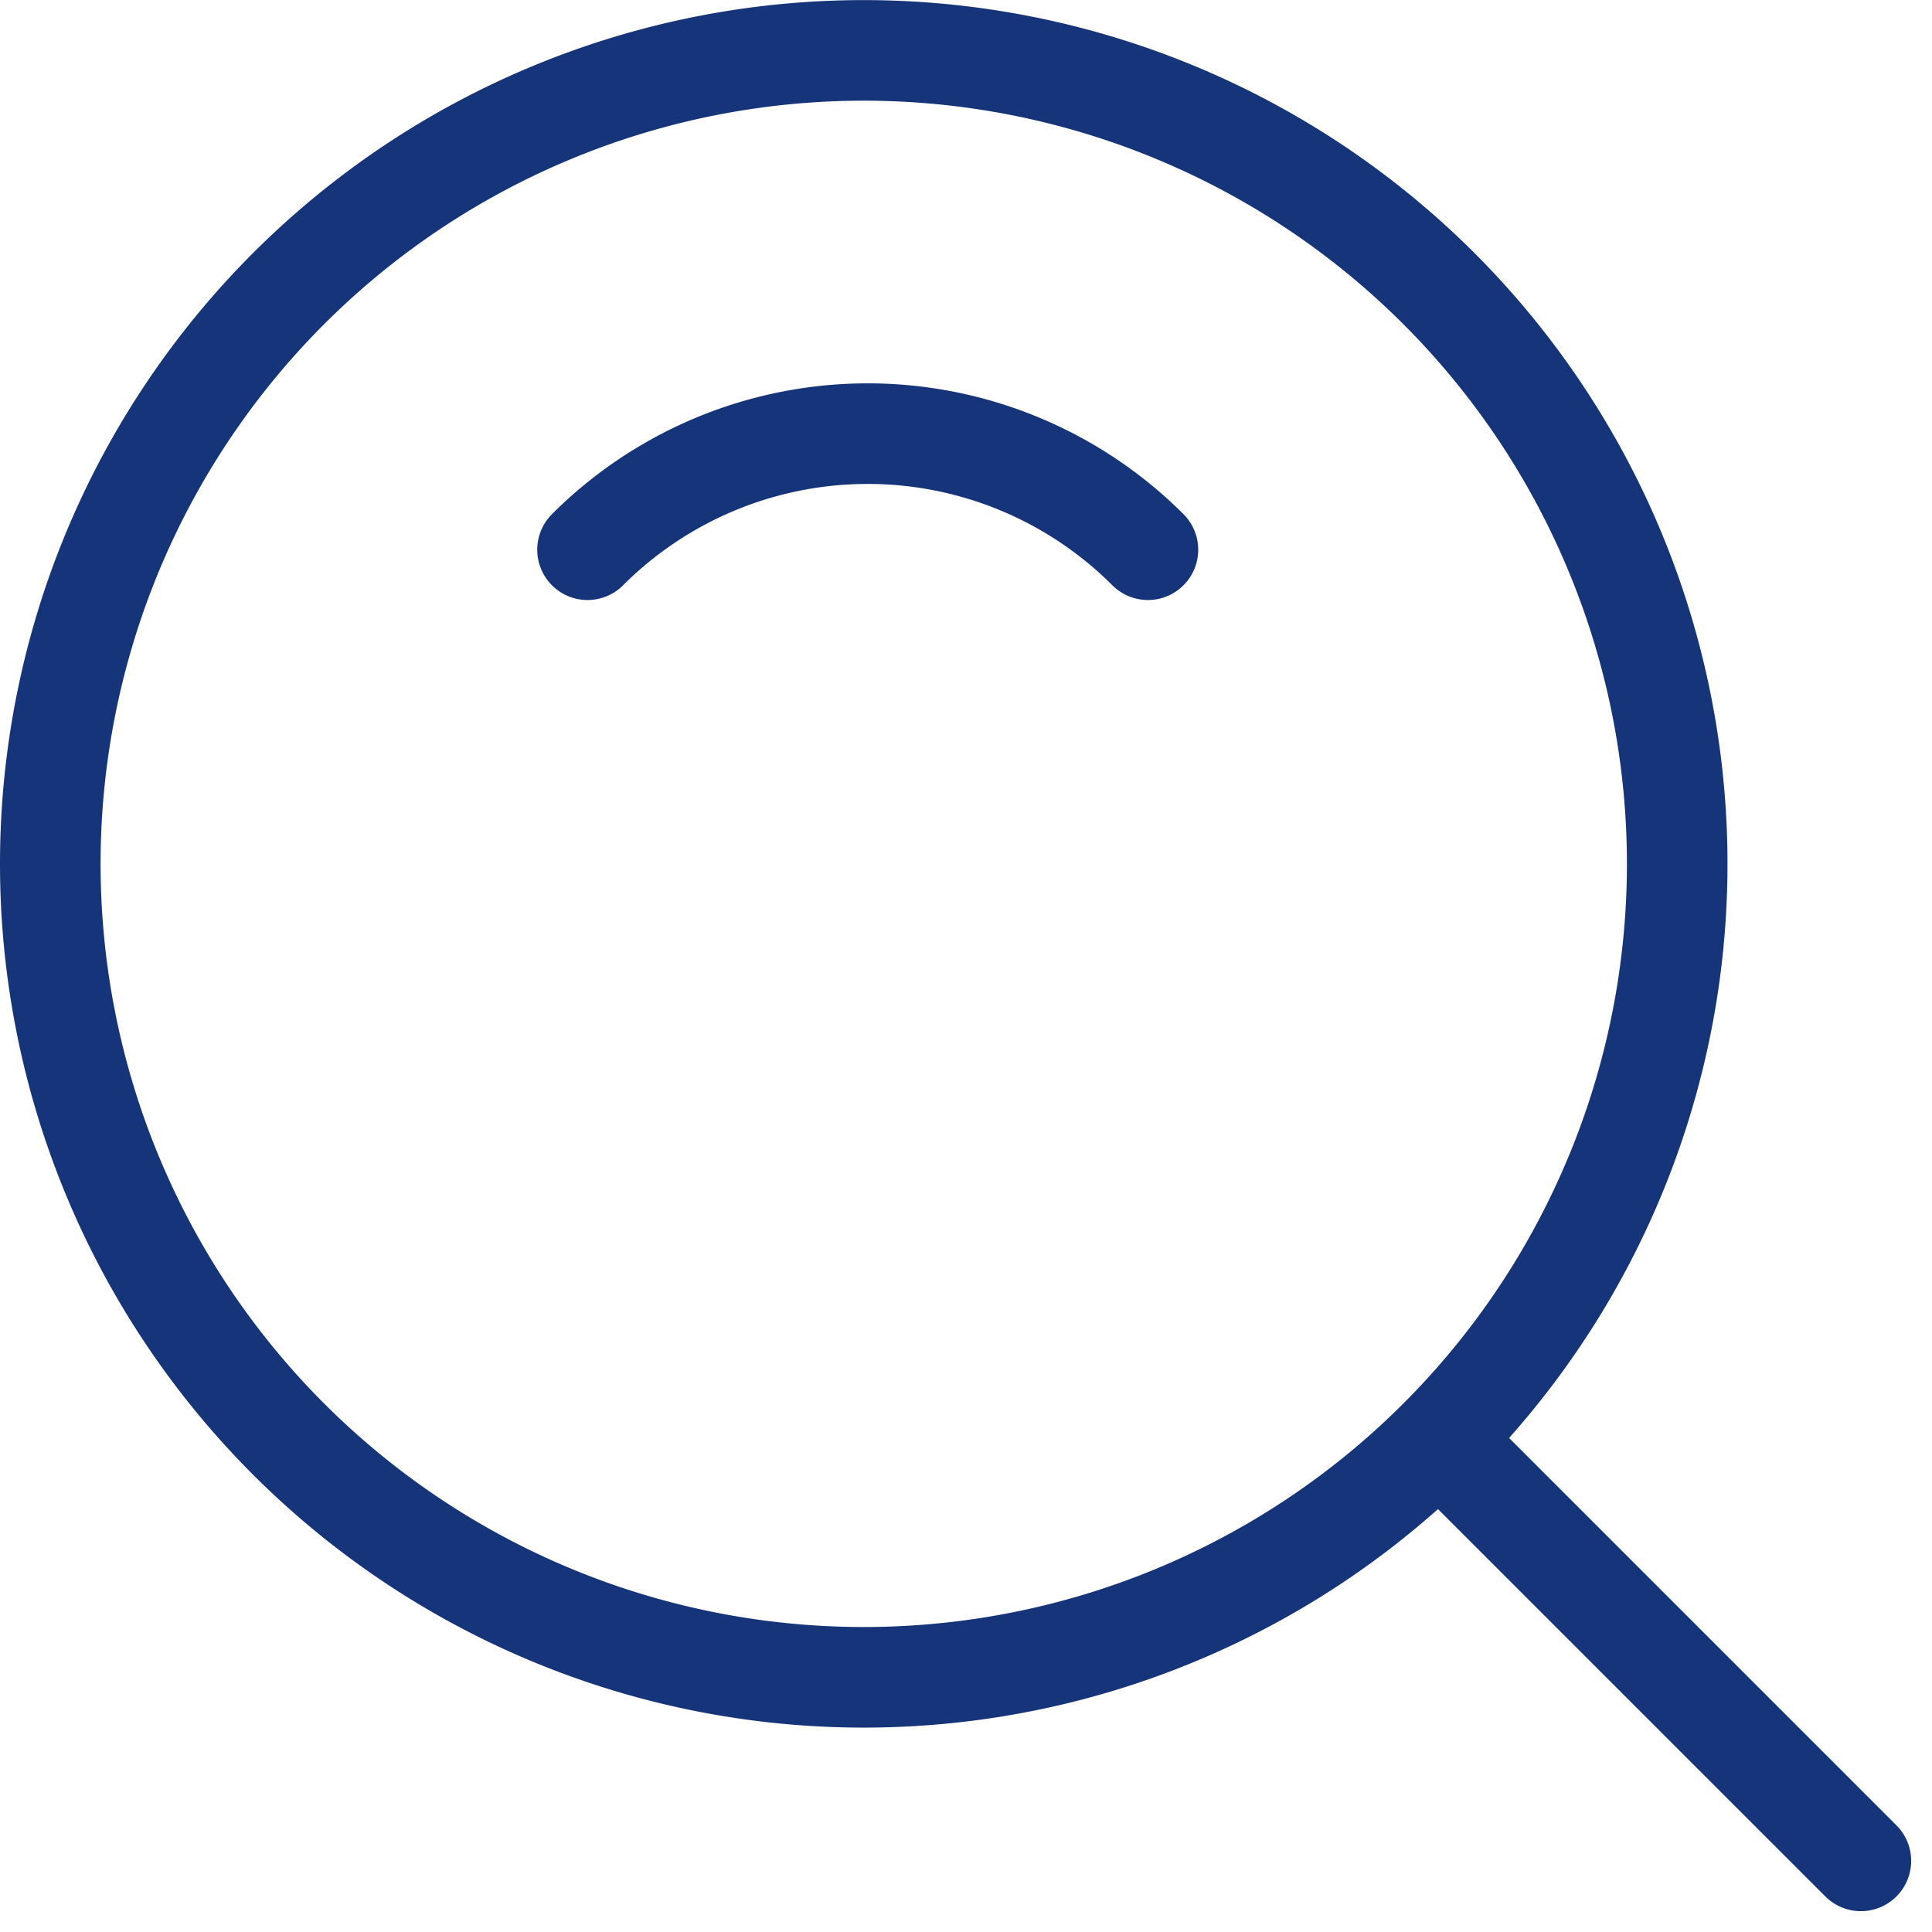
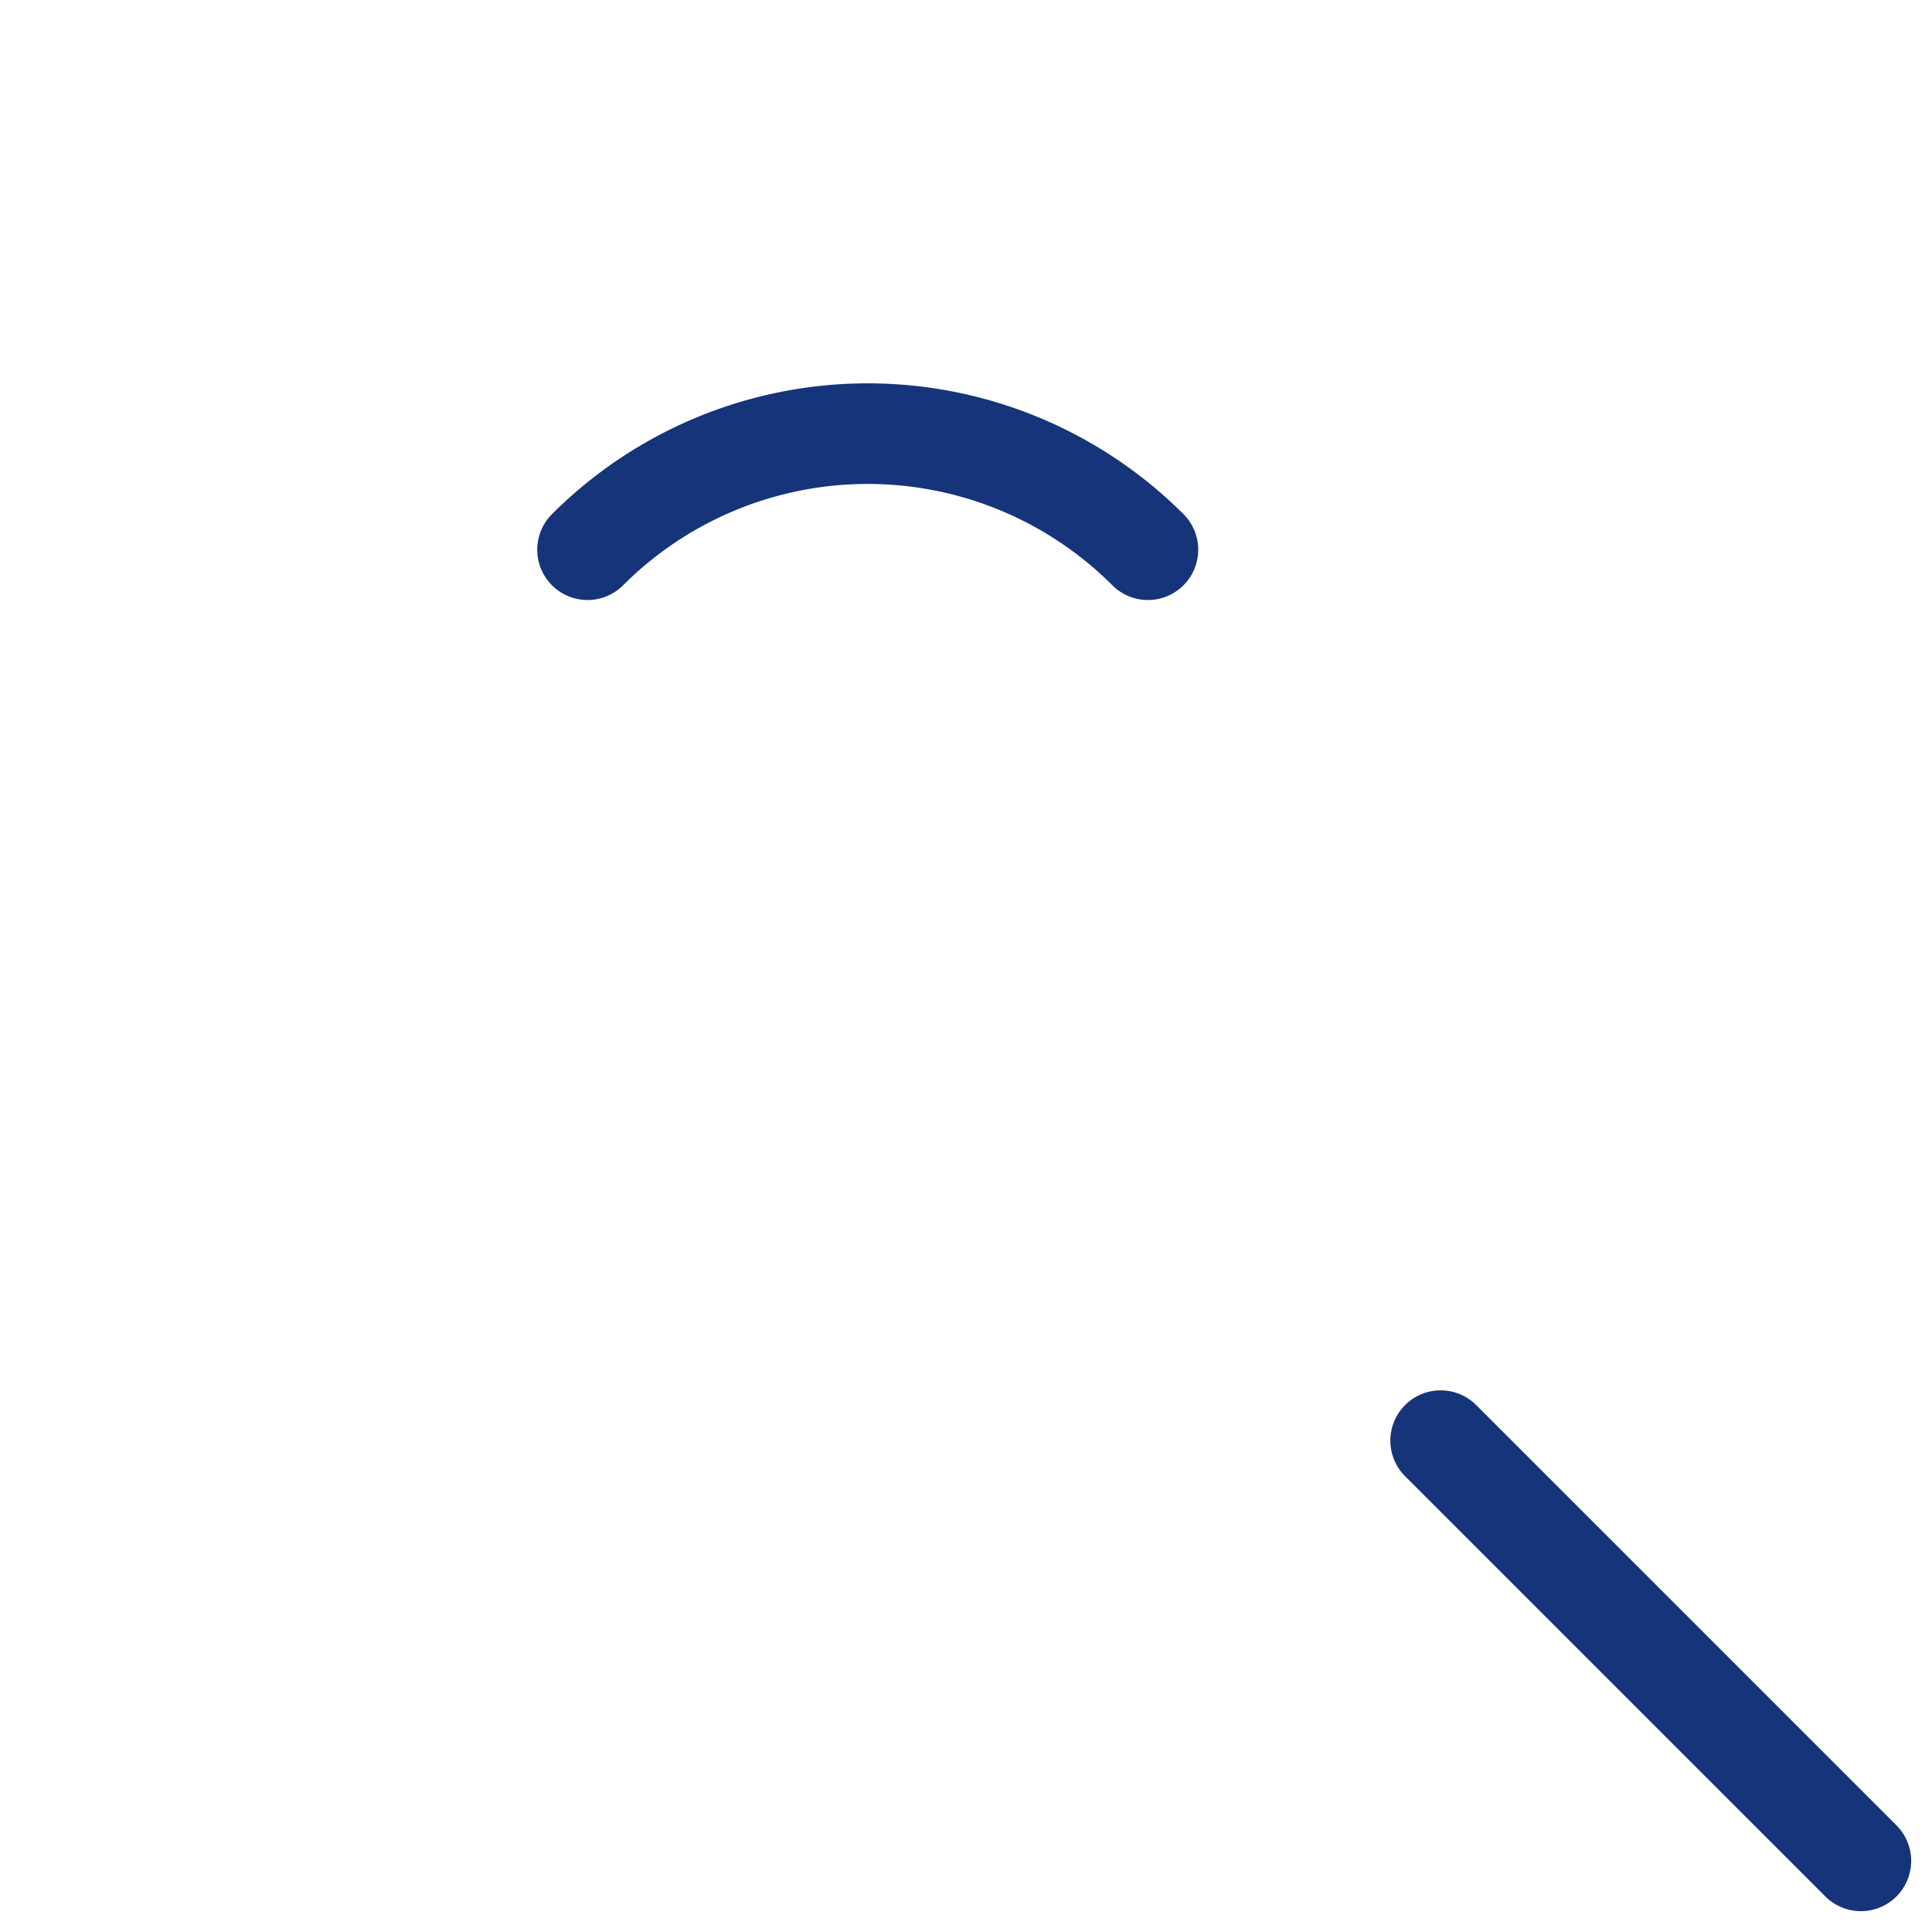
<svg xmlns="http://www.w3.org/2000/svg" width="19.207" height="19.207" viewBox="0 0 19.207 19.207">
  <g id="组_1" data-name="组 1" transform="translate(-3.5 -3.5)">
-     <path id="路径_97" data-name="路径 97" d="M12.087,20.175A8.087,8.087,0,1,0,4,12.087,8.087,8.087,0,0,0,12.087,20.175Z" fill="none" stroke="#163479" stroke-linejoin="round" stroke-width="1" />
    <path id="路径_98" data-name="路径 98" d="M20.914,13.154a3.939,3.939,0,0,0-5.571,0" transform="translate(-6.002 -4.189)" fill="none" stroke="#163479" stroke-linecap="round" stroke-linejoin="round" stroke-width="1" />
    <path id="路径_99" data-name="路径 99" d="M33.222,33.222,37.4,37.4" transform="translate(-15.4 -15.4)" fill="none" stroke="#163479" stroke-linecap="round" stroke-linejoin="round" stroke-width="1" />
  </g>
</svg>